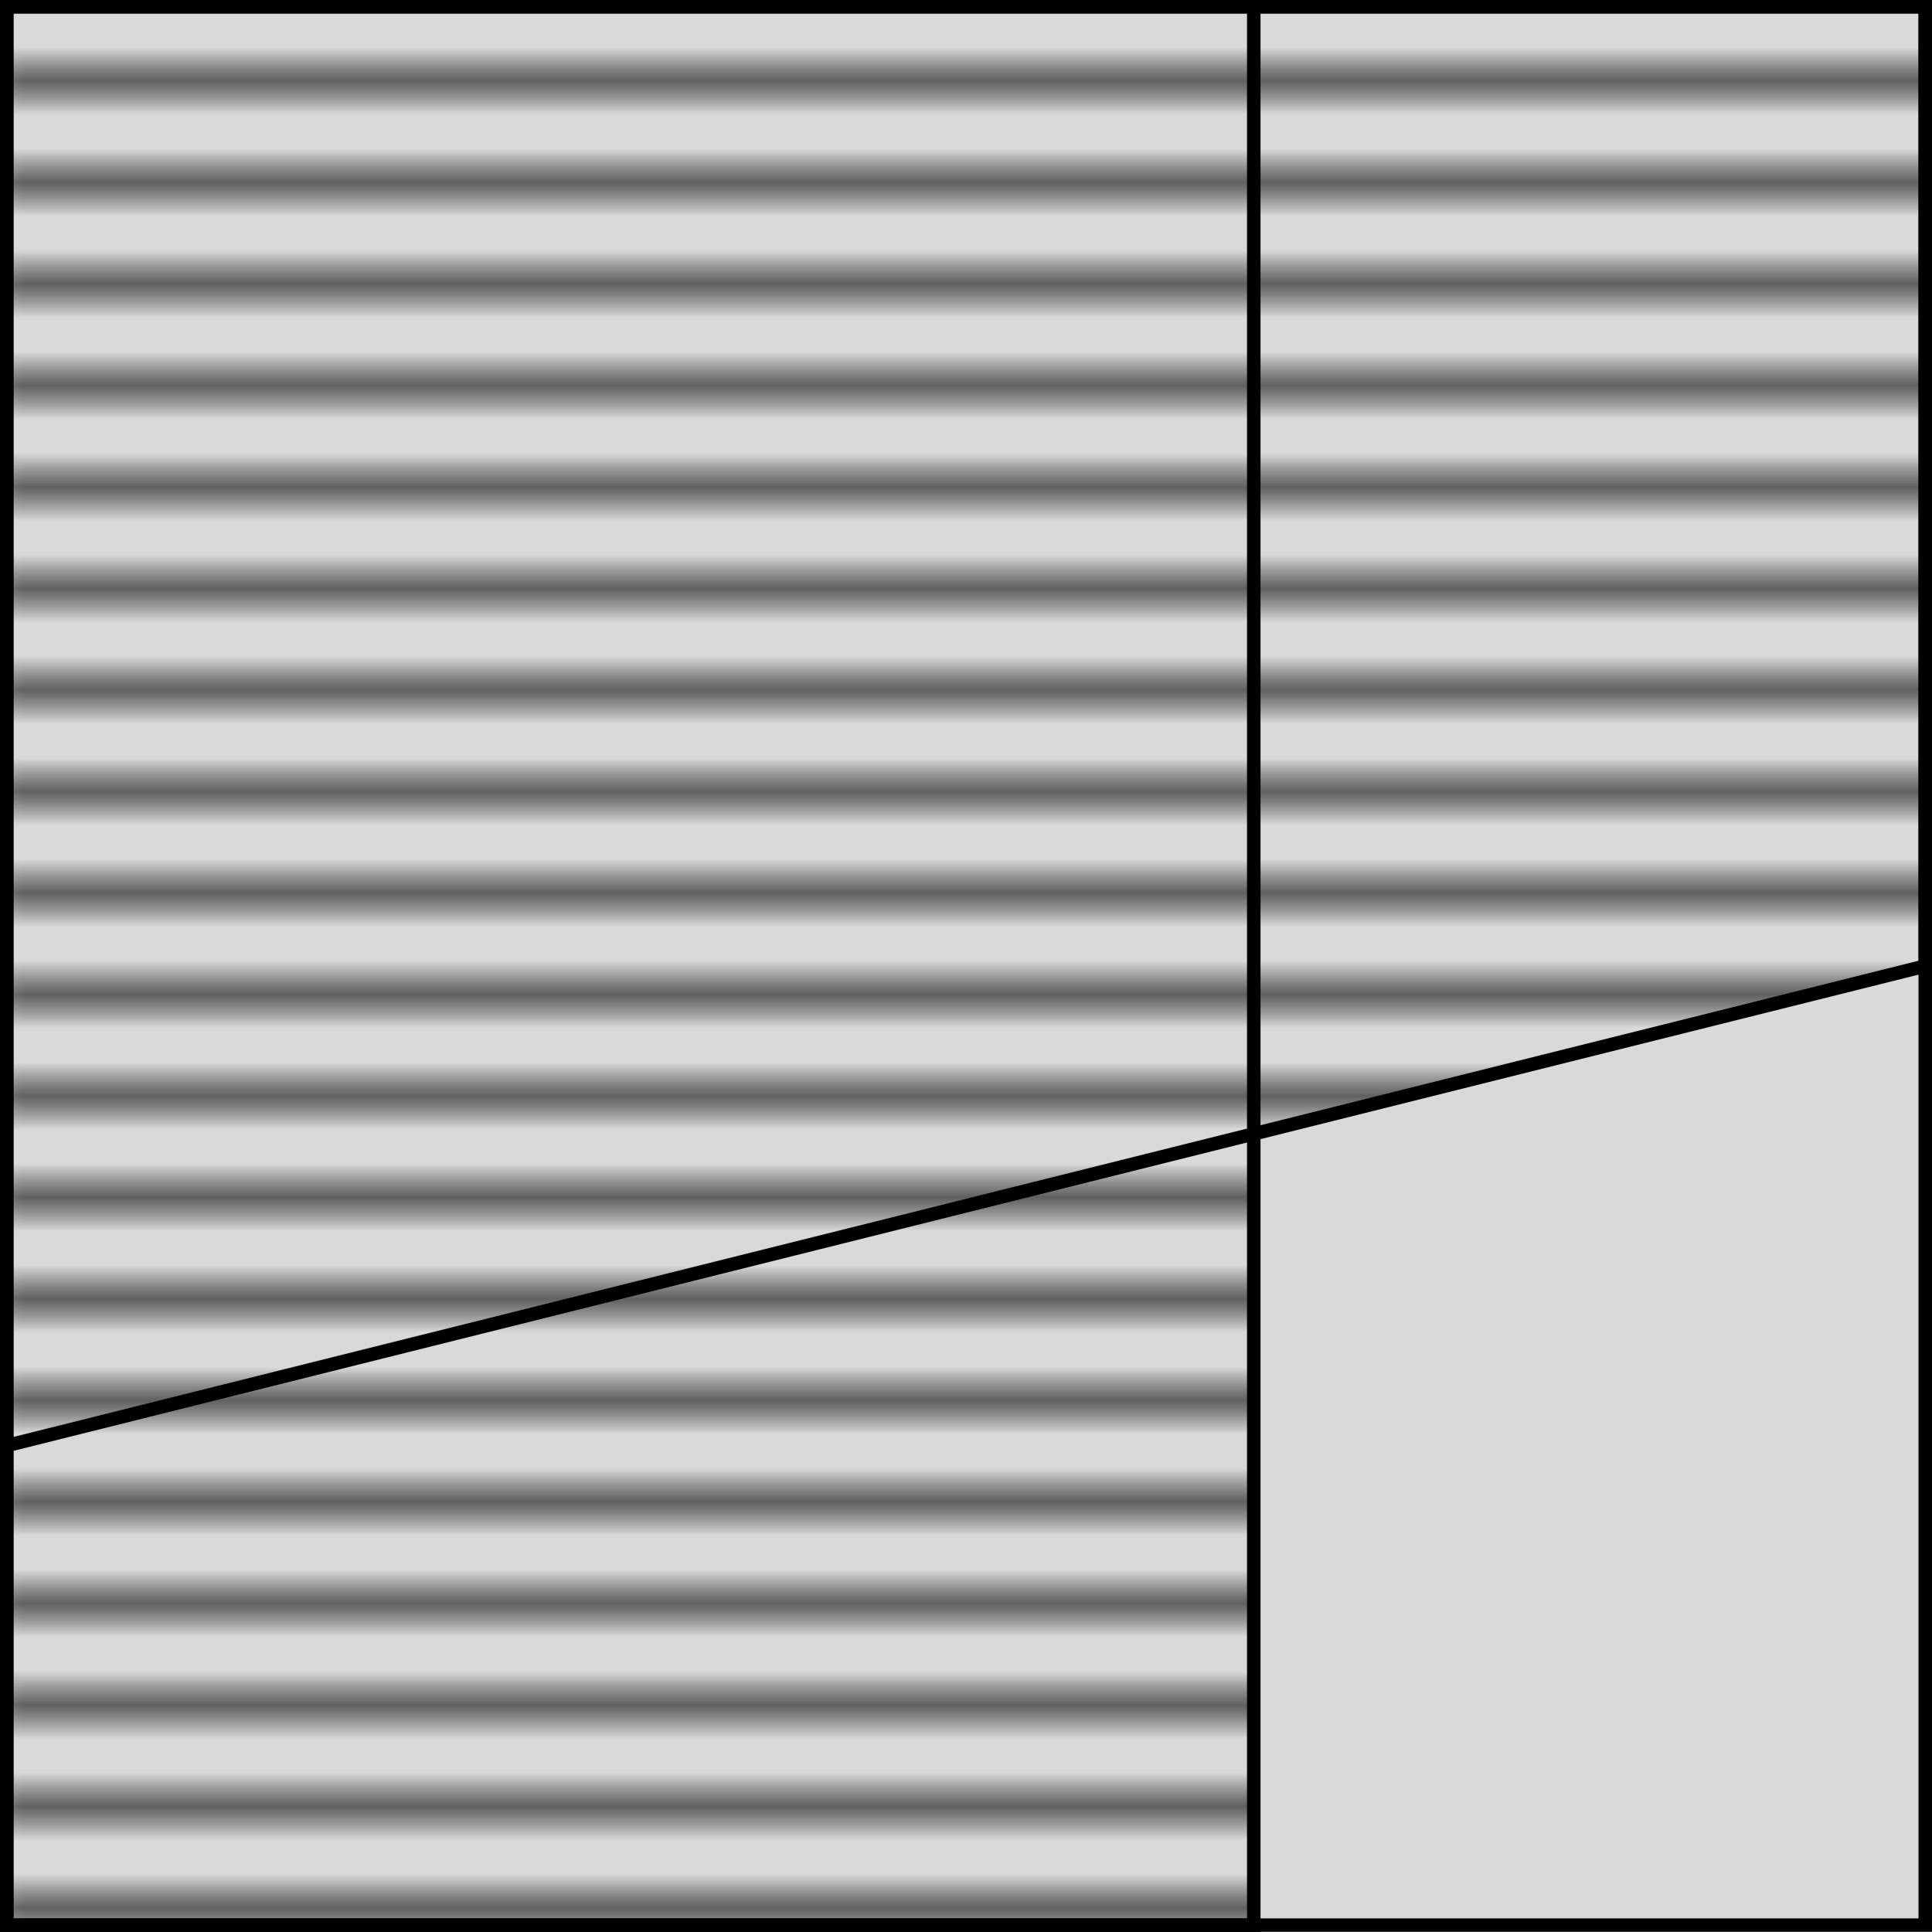
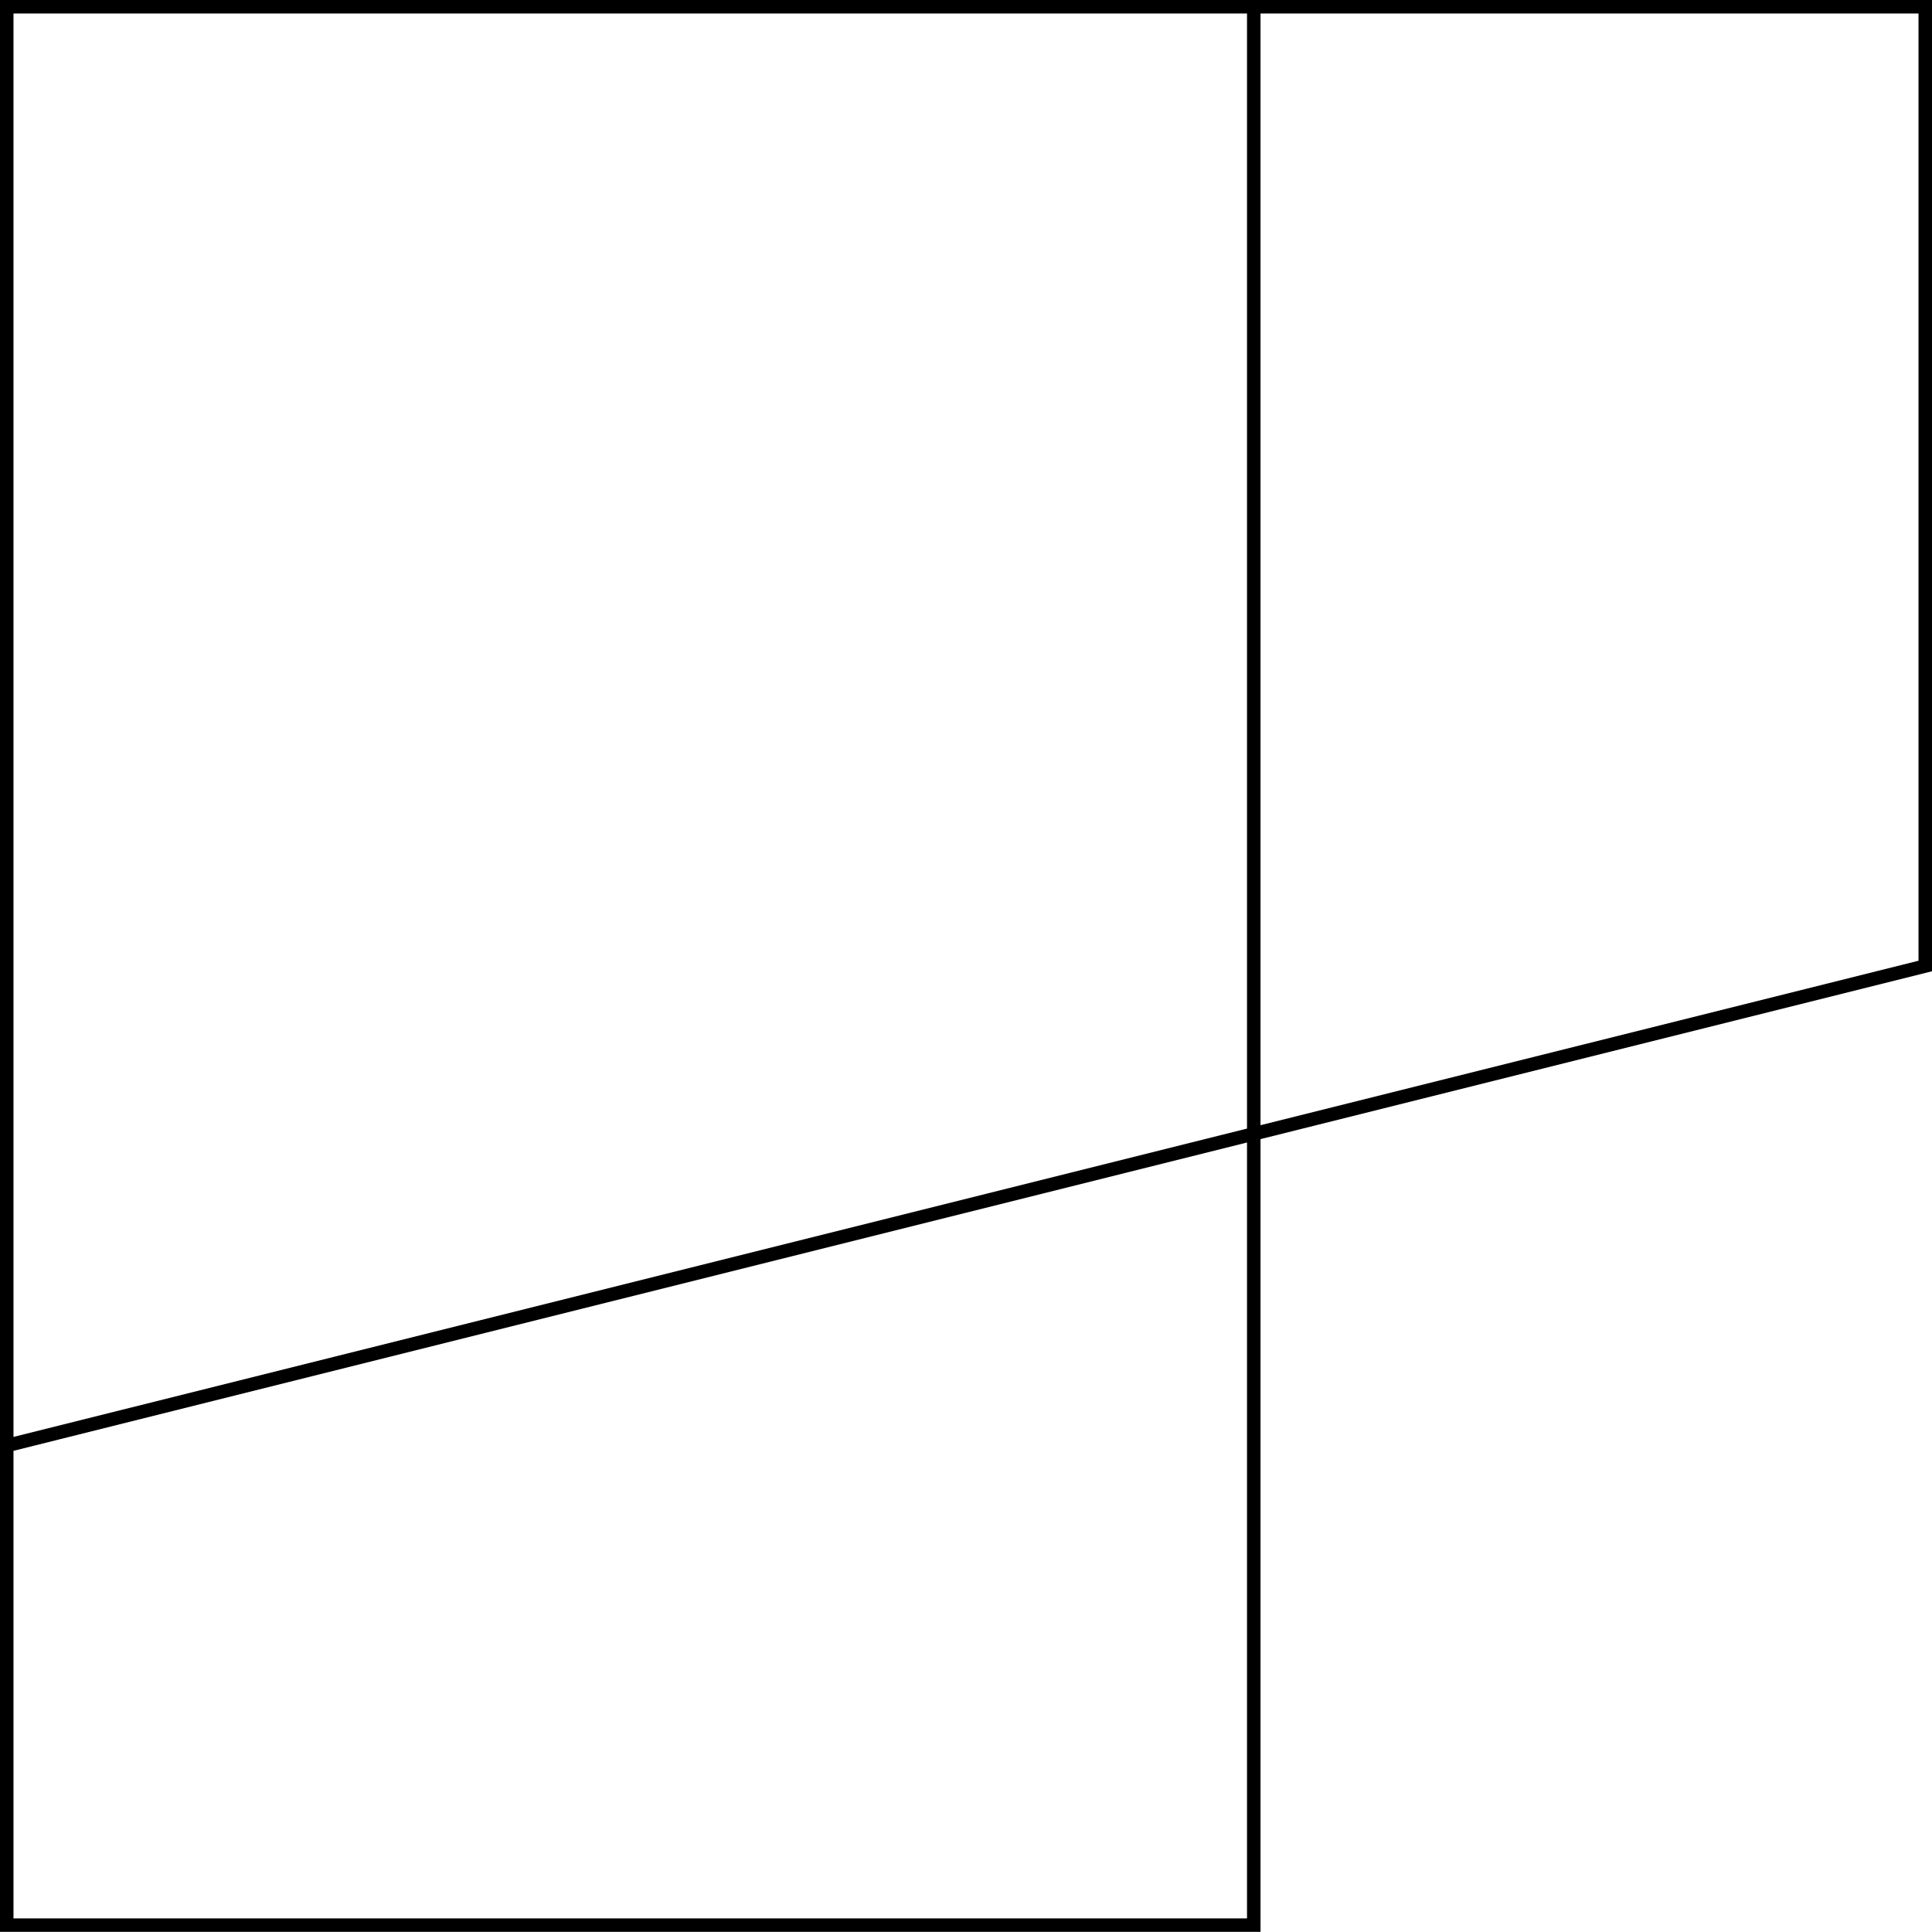
<svg xmlns="http://www.w3.org/2000/svg" version="1.1" width="57.094pt" height="57.09pt" viewBox="-72 -72 57.094 57.09">
  <defs>
    <pattern id="pat0-0" x="0" y="0" width="99.628" height="2.989" viewBox="0 0 99.628 2.989" patternUnits="userSpaceOnUse" patternTransform="matrix(1 0 0 -1 -71.801 -15.108)">
      <clipPath id="pc0">
-         <rect x="0" y="0" width="99.628" height=".996" />
-       </clipPath>
+         </clipPath>
      <g clip-path="url(#pc0)">
-         <path d="M0 .5H99.629" stroke="#000" fill="none" stroke-width=".399" stroke-miterlimit="10" />
-       </g>
+         </g>
    </pattern>
    <pattern id="pat1-0" x="0" y="0" width="99.628" height="2.989" viewBox="0 0 99.628 2.989" patternUnits="userSpaceOnUse" patternTransform="matrix(1 0 0 -1 -71.801 -15.108)">
      <clipPath id="pc1">
        <rect x="0" y="0" width="99.628" height=".996" />
      </clipPath>
      <g clip-path="url(#pc1)">
-         <path d="M0 .5H99.629" stroke="#000" fill="none" stroke-width=".399" stroke-miterlimit="10" />
-       </g>
+         </g>
    </pattern>
  </defs>
  <g id="page1">
-     <path d="M-71.801-15.109V-71.801H-15.105V-15.109Z" fill="#d9d9d9" />
-     <path d="M-71.801-15.109V-71.801H-15.105V-15.109Z" stroke="#000" fill="none" stroke-width=".399" stroke-miterlimit="10" />
    <path d="M-71.801-29.281L-15.105-43.453V-71.801H-71.801ZM-34.949-15.109V-71.801H-71.801V-15.109Z" fill="url(#pat0-0)" />
    <path d="M-71.801-29.281L-15.105-43.453V-71.801H-71.801ZM-34.949-15.109V-71.801H-71.801V-15.109Z" stroke="#000" fill="none" stroke-width=".399" stroke-miterlimit="10" />
    <path d="M-71.801-29.281L-15.105-43.453V-71.801H-71.801ZM-34.949-15.109V-71.801H-71.801V-15.109Z" fill="url(#pat1-0)" />
  </g>
</svg>